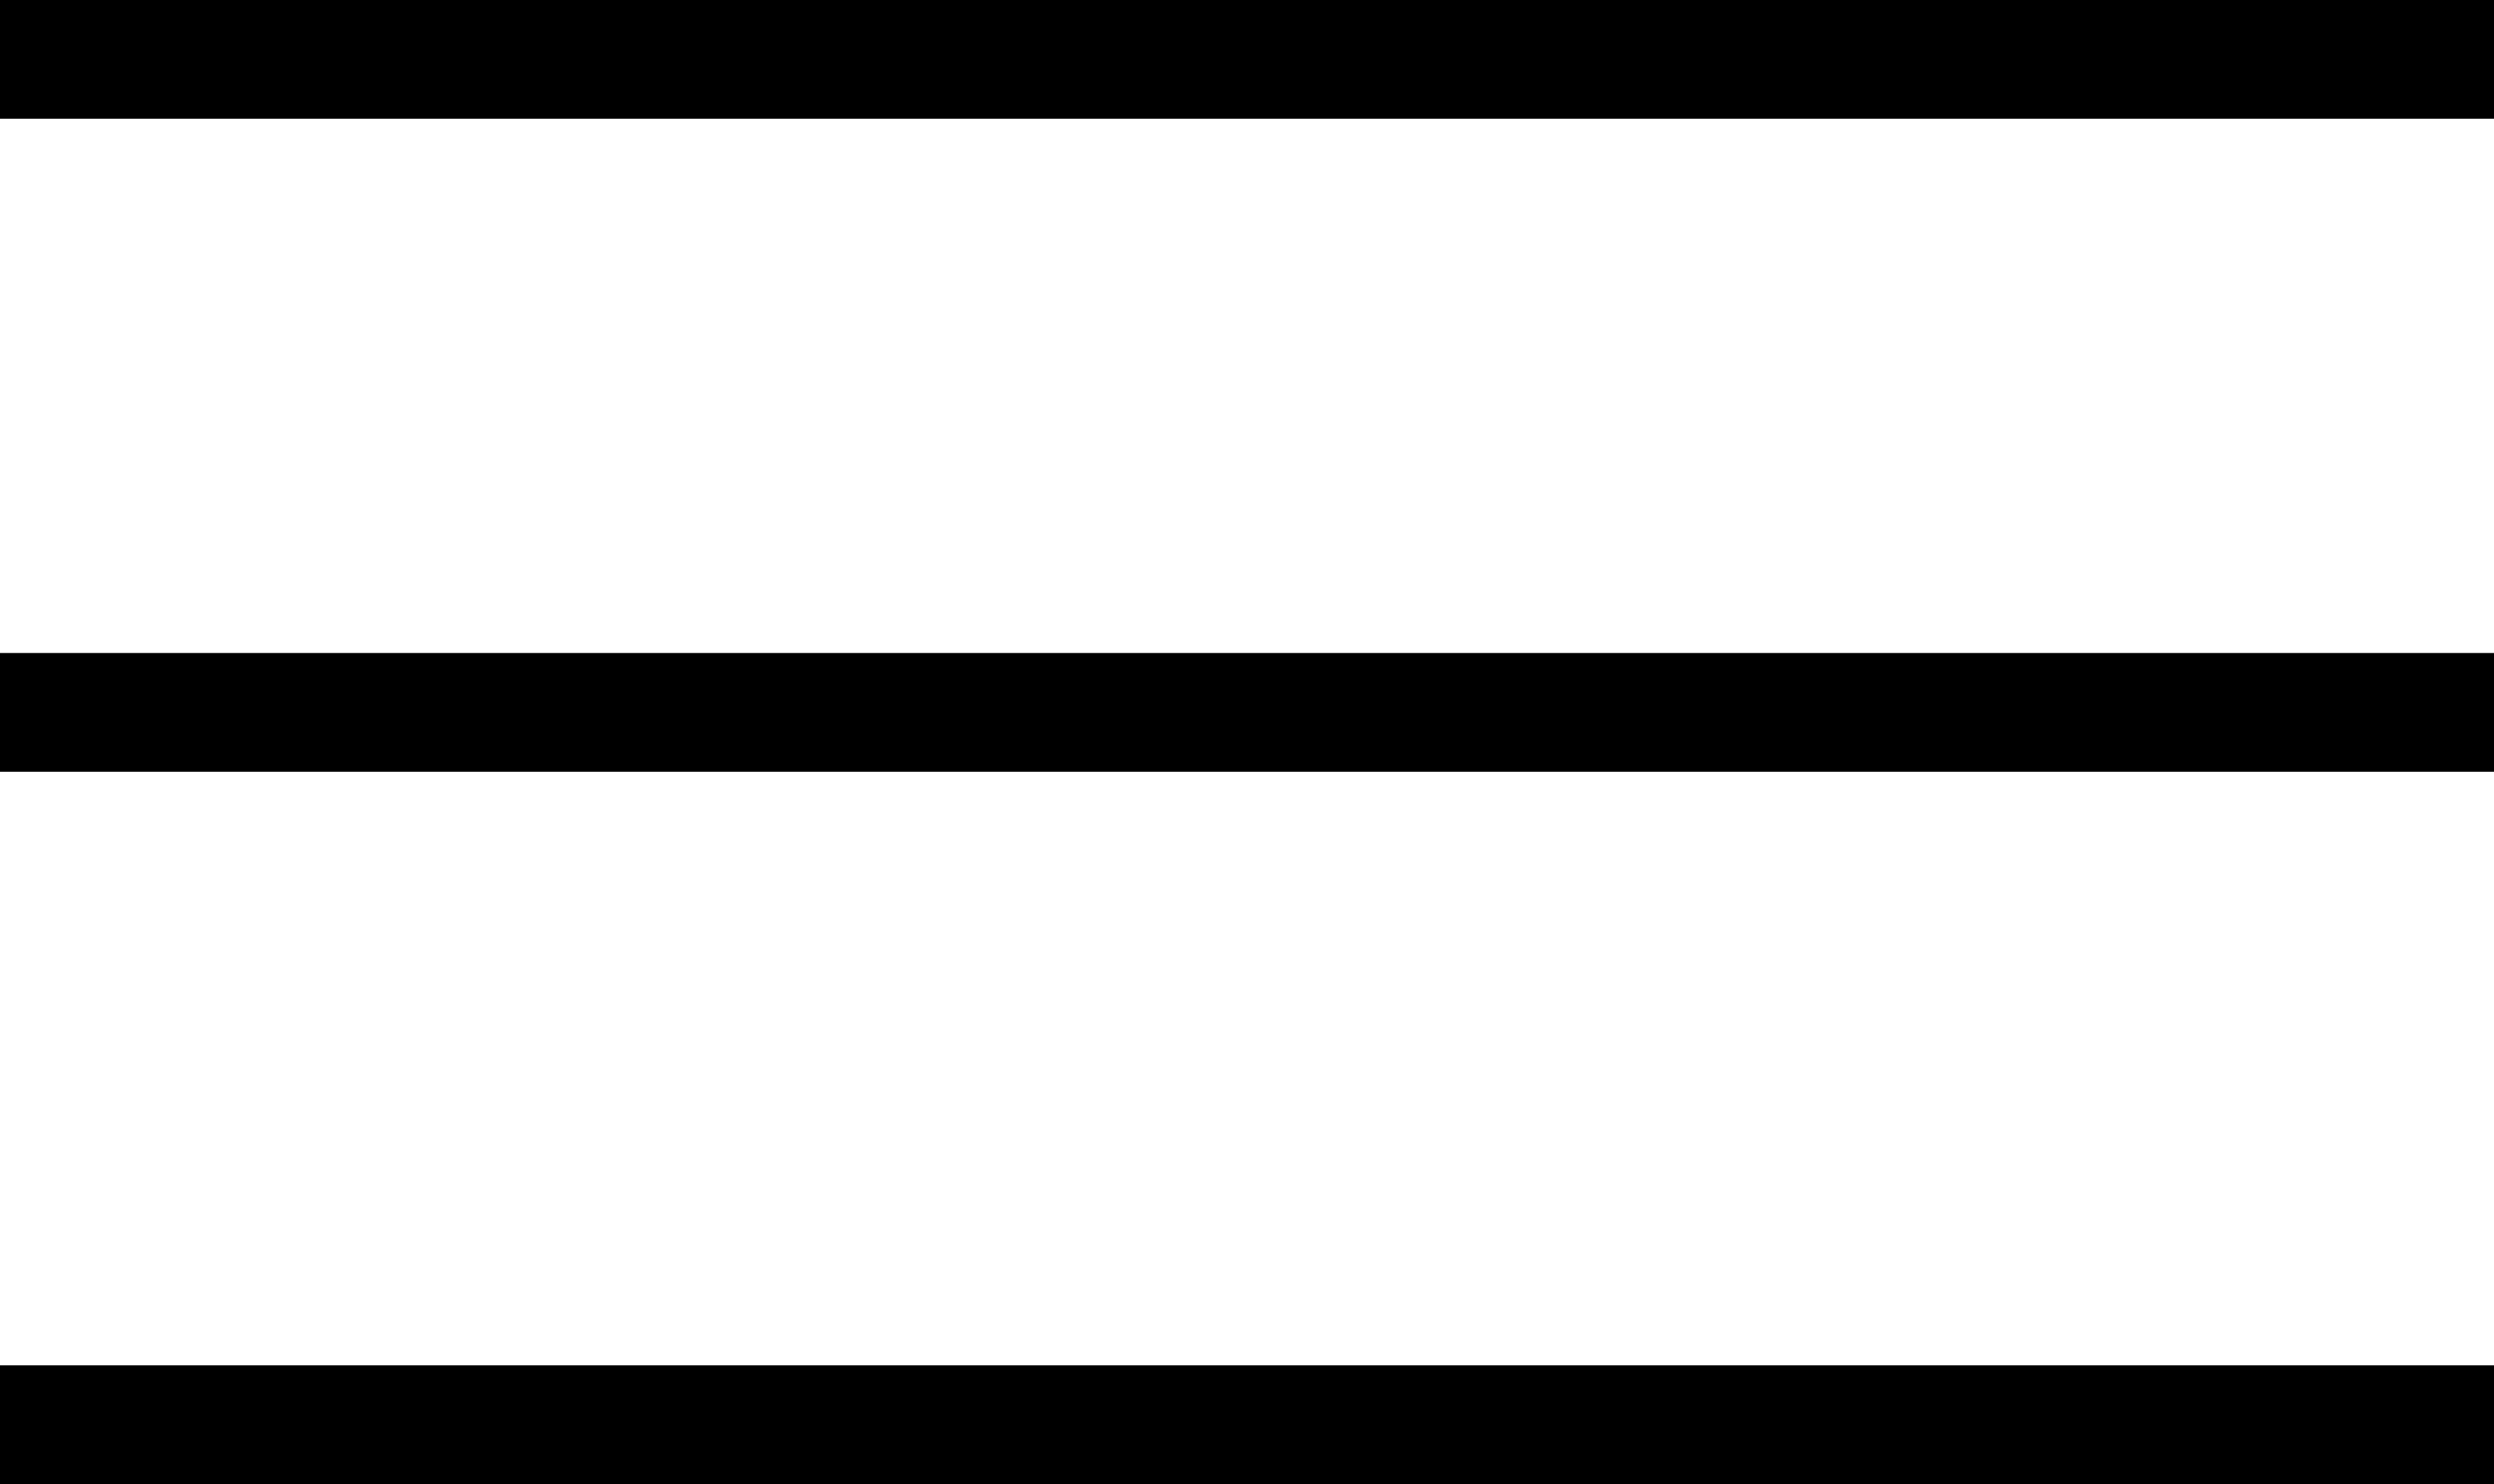
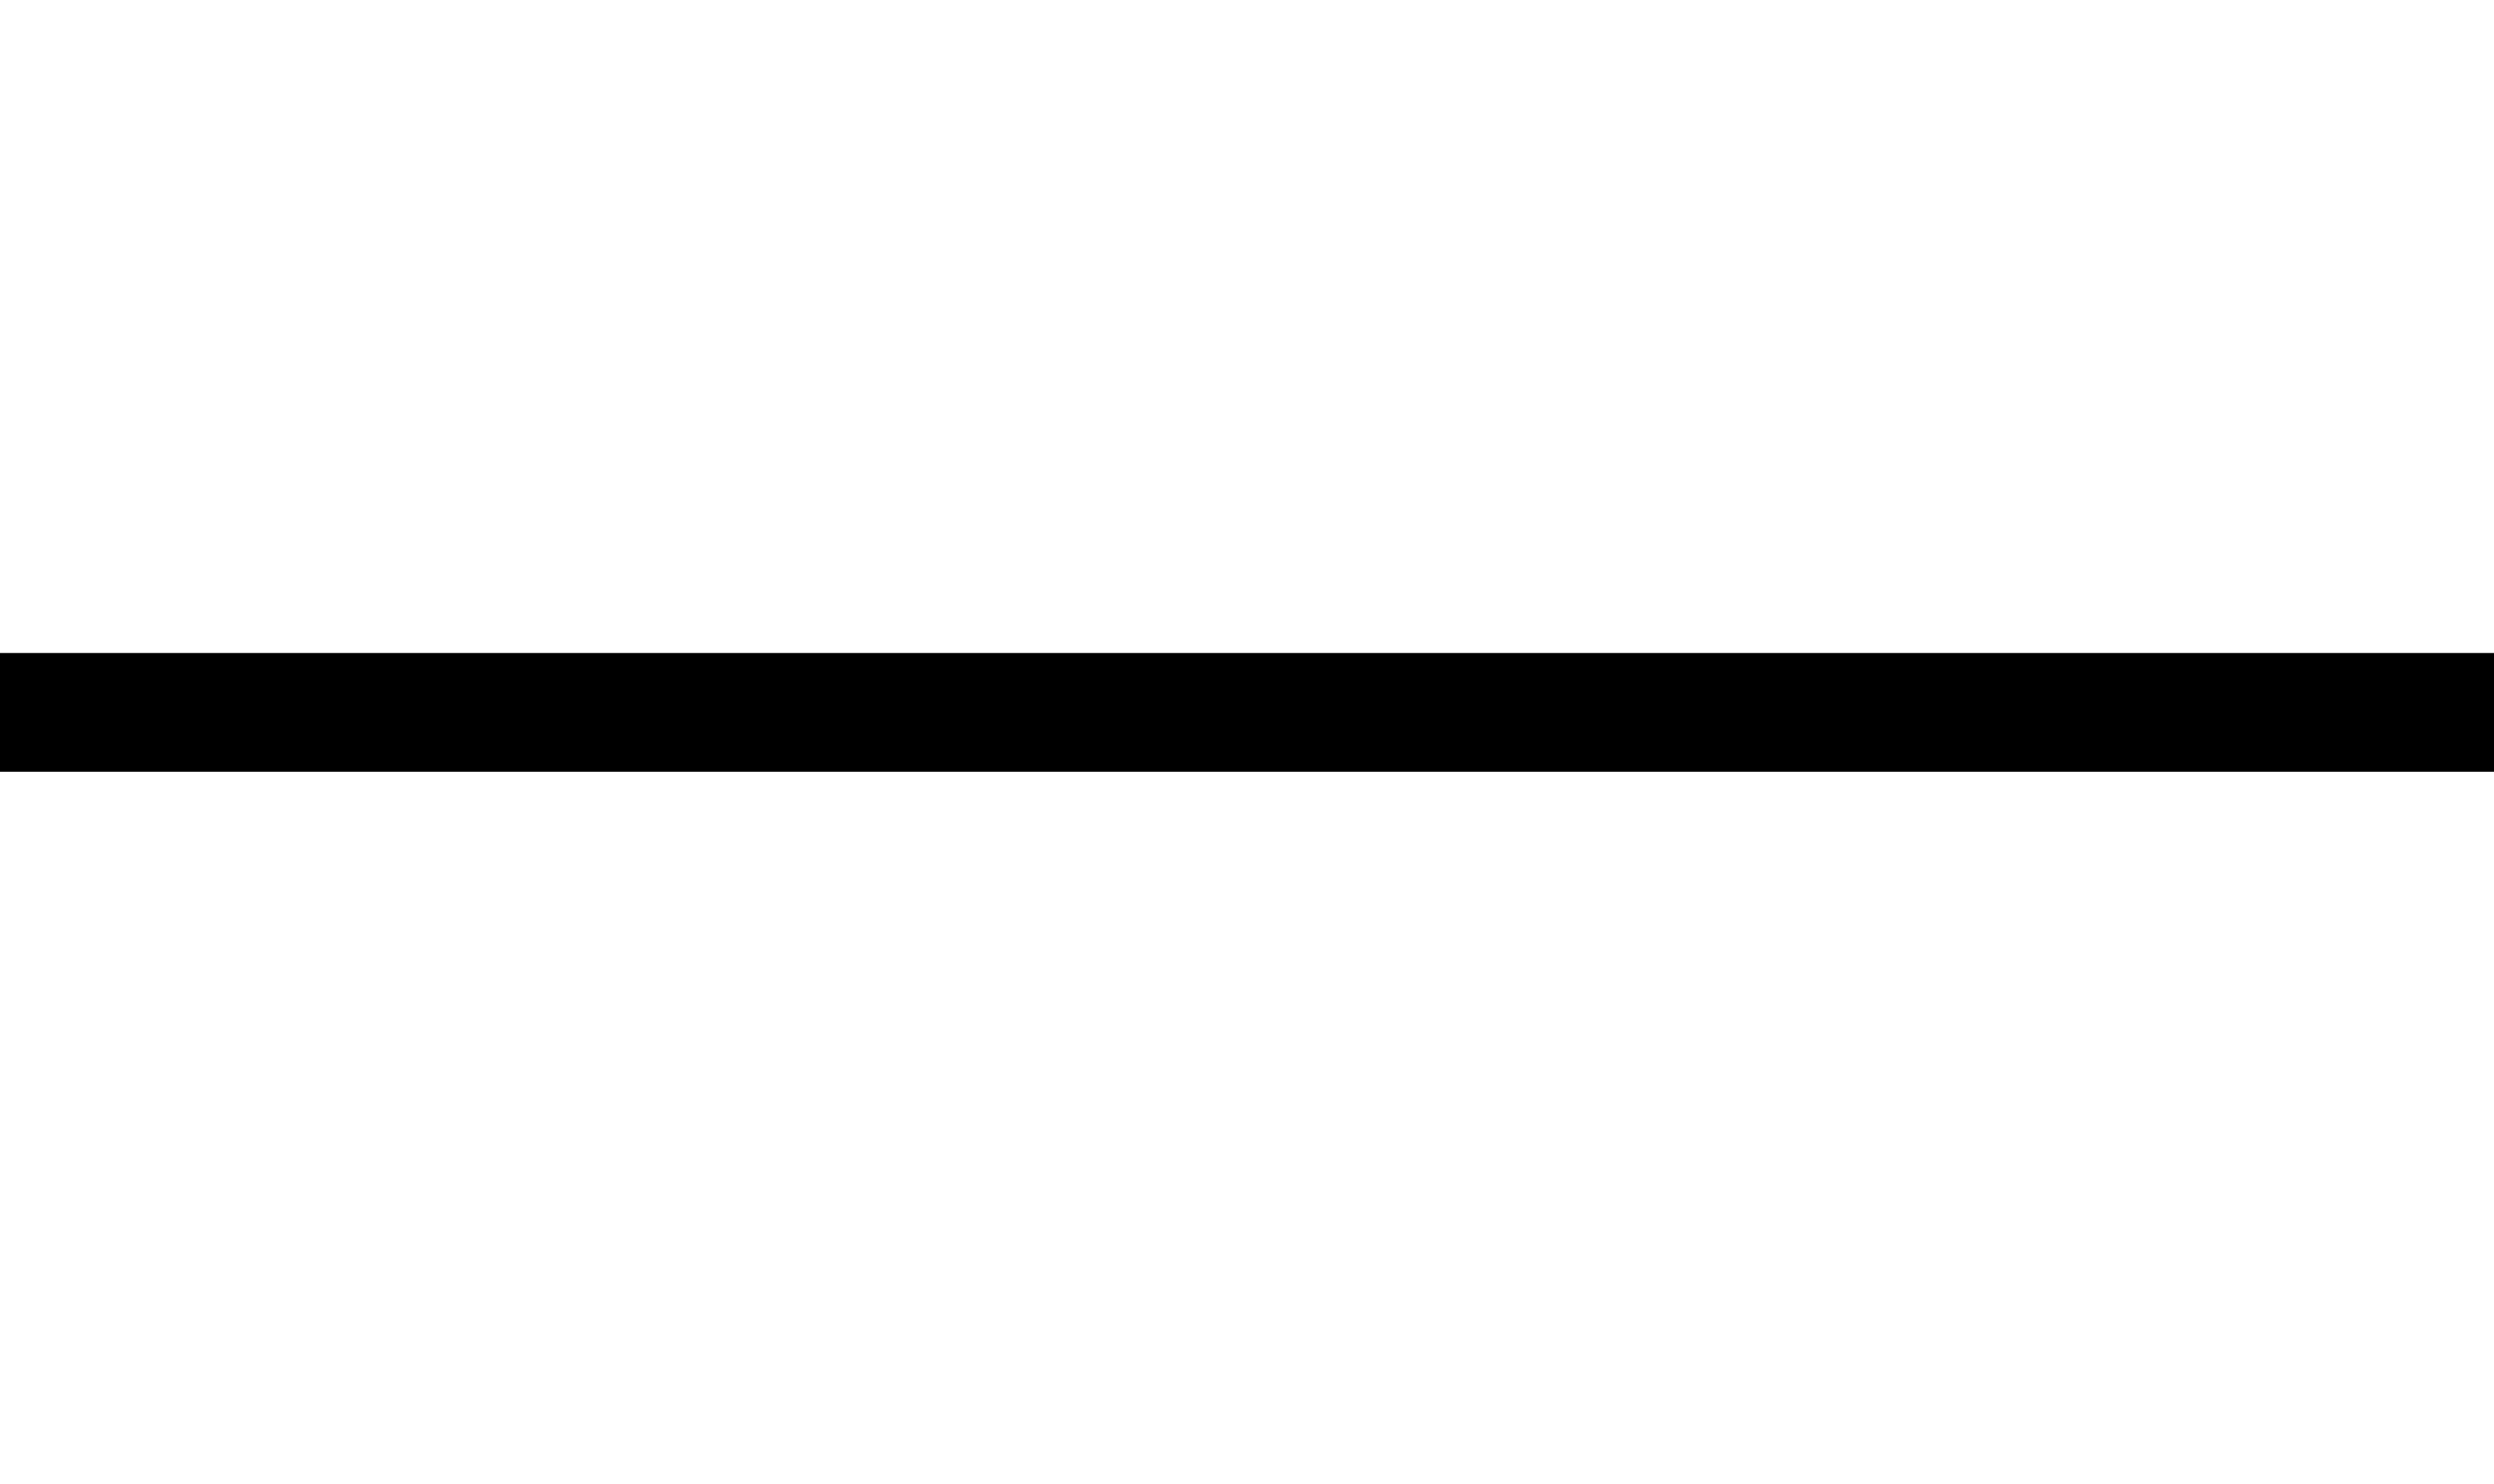
<svg xmlns="http://www.w3.org/2000/svg" width="42" height="25" viewBox="0 0 42 25" fill="none">
-   <line y1="1" x2="42" y2="1" stroke="black" stroke-width="2" />
  <line y1="12" x2="42" y2="12" stroke="black" stroke-width="2" />
-   <line y1="24" x2="42" y2="24" stroke="black" stroke-width="2" />
</svg>